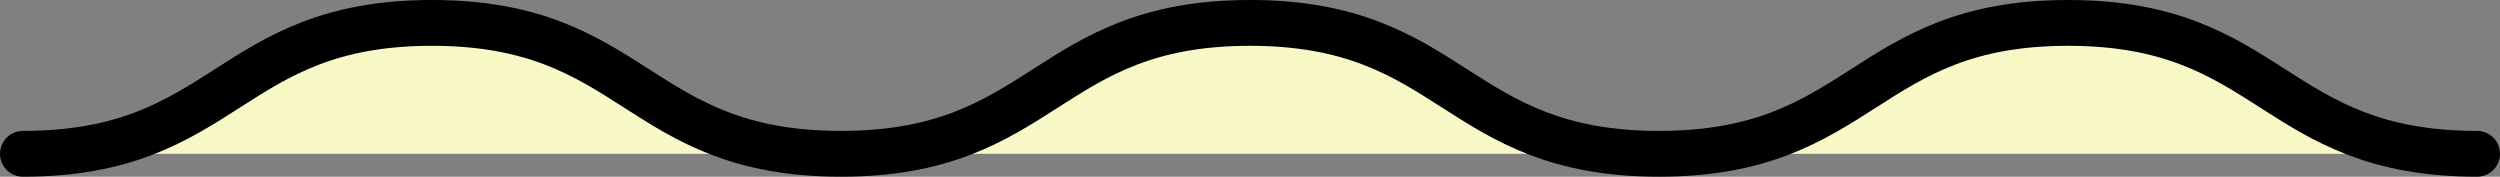
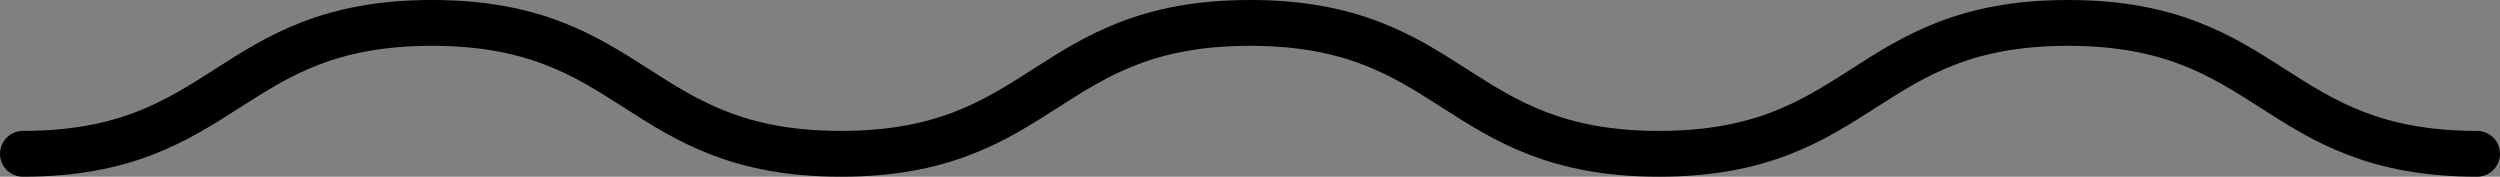
<svg xmlns="http://www.w3.org/2000/svg" id="_レイヤー_2" data-name="レイヤー 2" viewBox="0 0 382 27">
  <rect x="0" y="0" width="382" height="27" fill="#808080" stroke="none" />
  <defs>
    <style>
      .cls-1 {
        fill: #f8f8c6;
      }

      .cls-2 {
        fill: none;
        stroke: #000;
        stroke-linecap: round;
        stroke-miterlimit: 10;
        stroke-width: 7px;
      }
    </style>
  </defs>
  <g id="_レイヤー_1-2" data-name="レイヤー 1">
    <g>
-       <path class="cls-1" d="M378.5,23.5c-31.25,0-31.25-20-62.5-20-31.25,0-31.25,20-62.5,20-31.25,0-31.25-20-62.5-20-31.25,0-31.25,20-62.5,20-31.25,0-31.25-20-62.5-20S34.75,23.5,3.5,23.5" />
      <path class="cls-2" d="M378.5,23.5c-31.25,0-31.25-20-62.5-20-31.25,0-31.25,20-62.5,20-31.25,0-31.25-20-62.5-20-31.25,0-31.25,20-62.5,20-31.25,0-31.25-20-62.5-20S34.75,23.5,3.5,23.5" />
    </g>
  </g>
</svg>